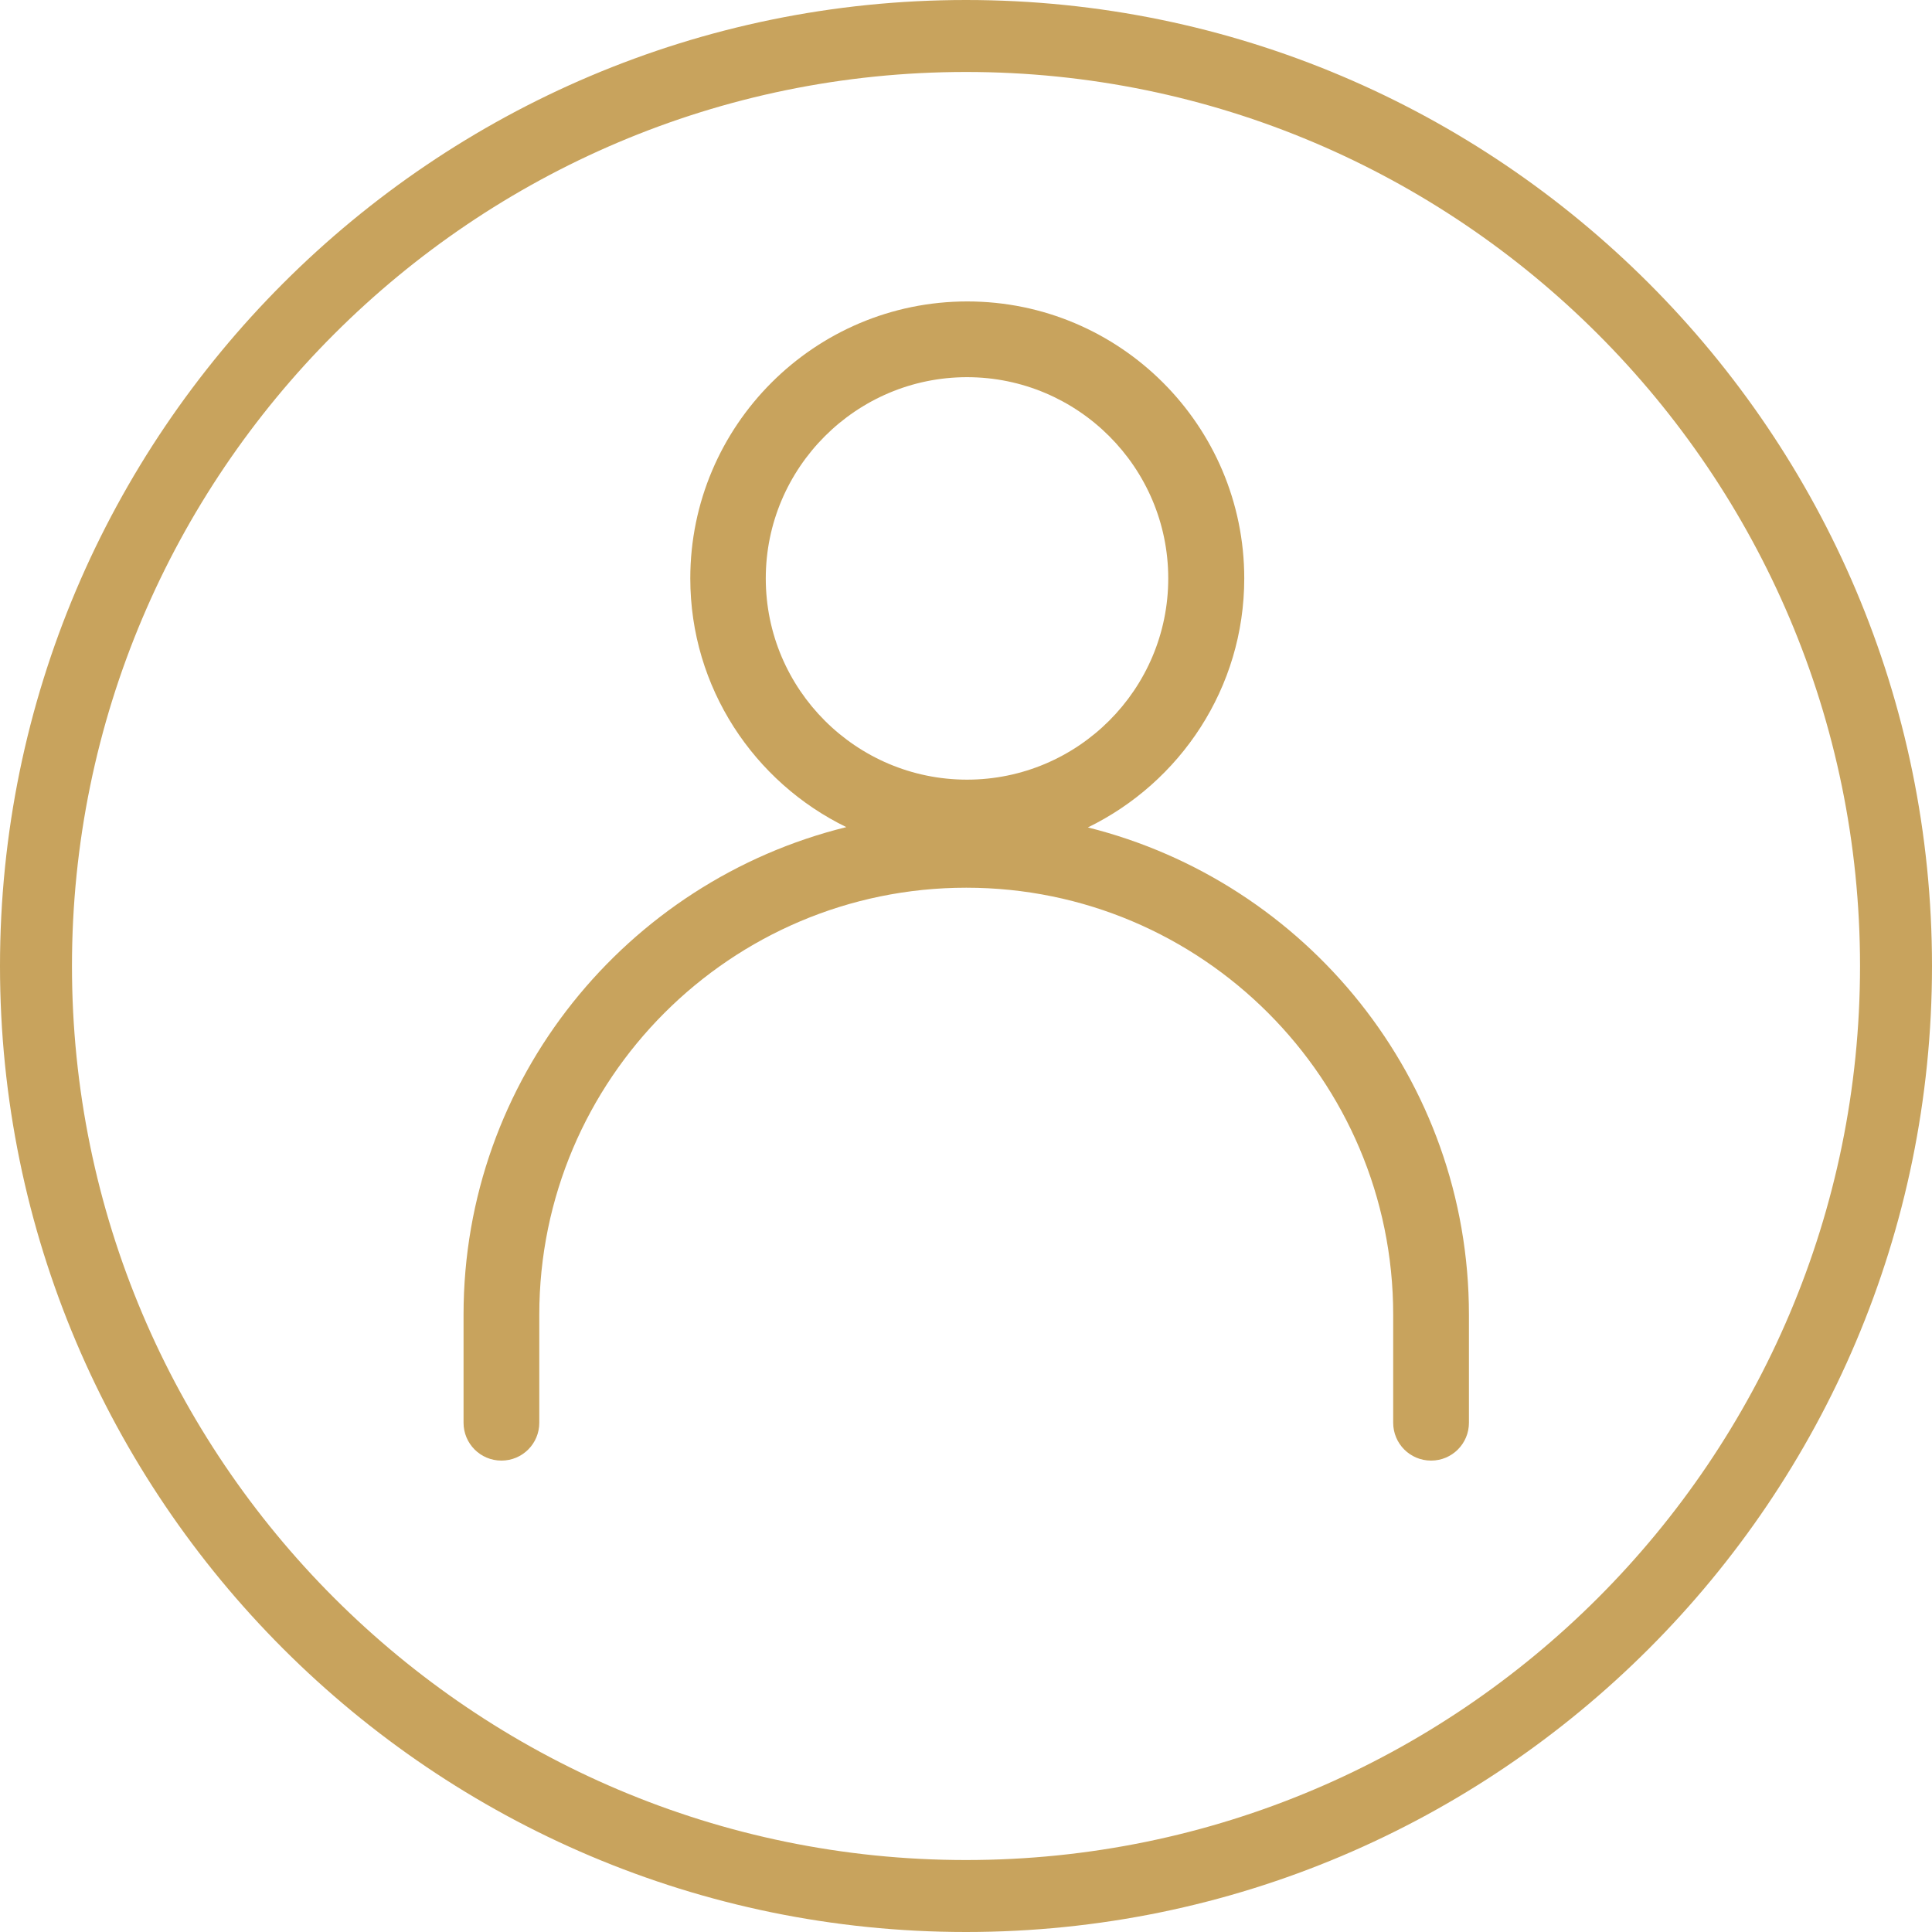
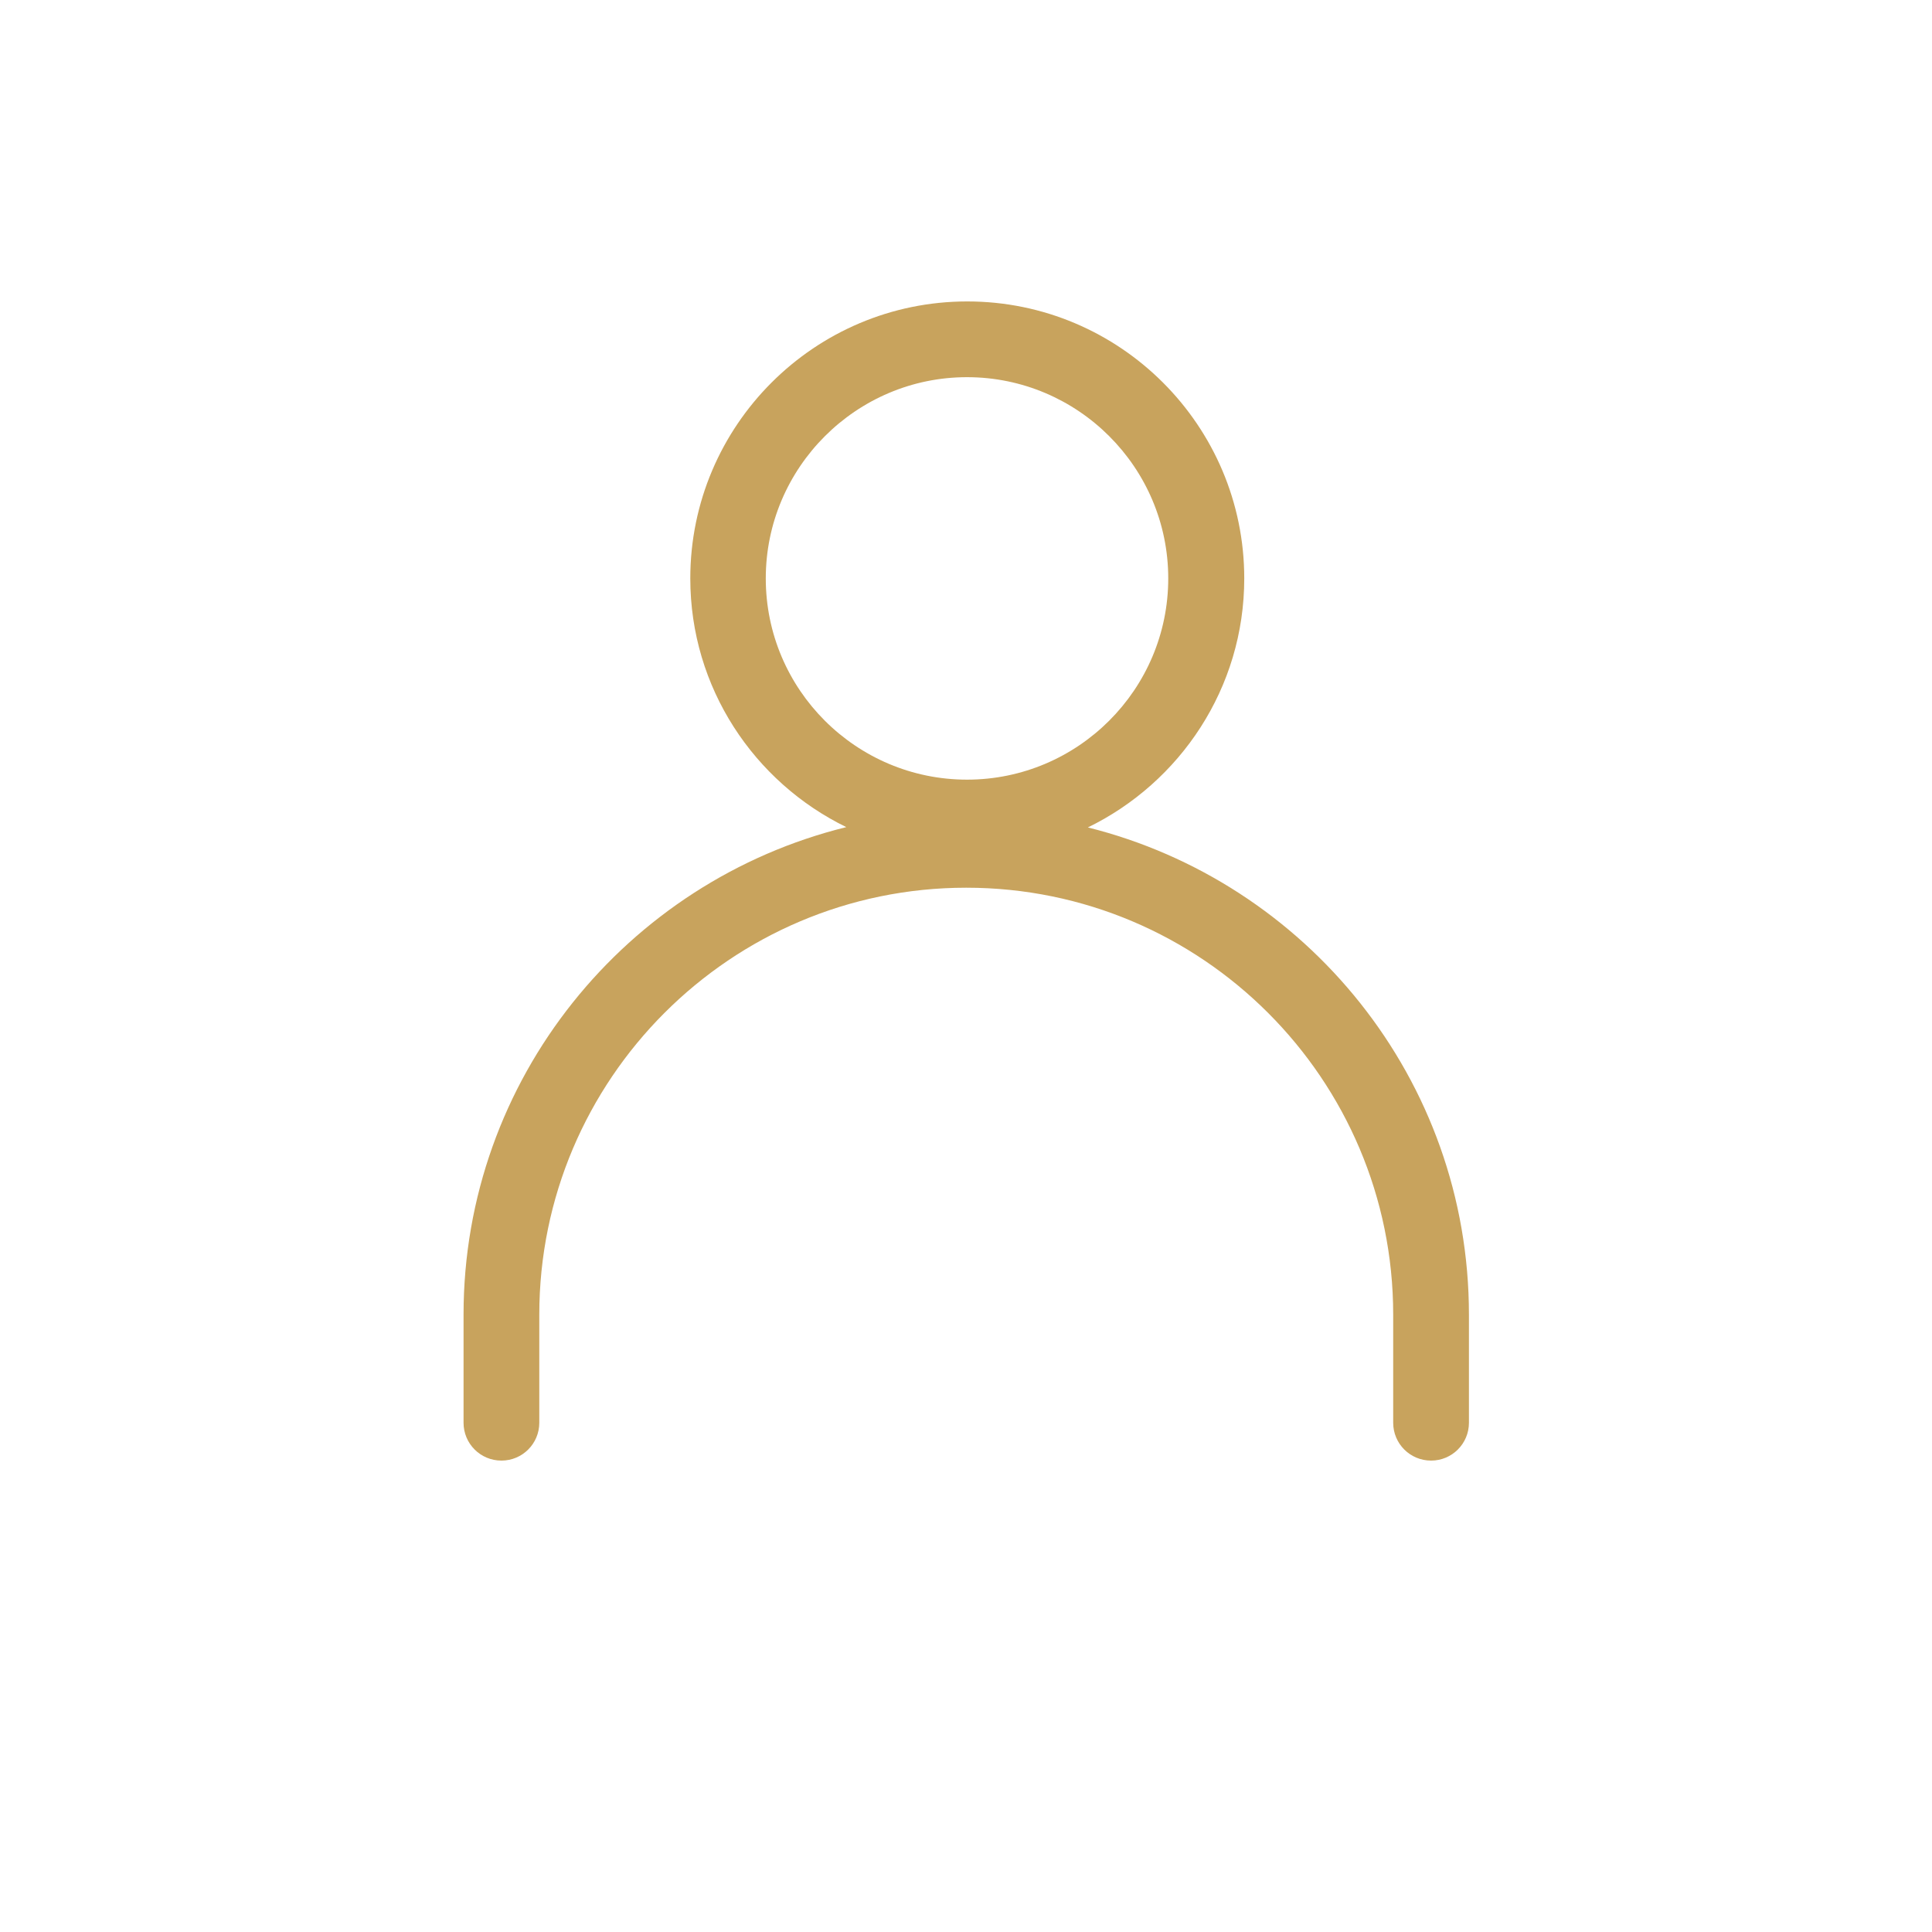
<svg xmlns="http://www.w3.org/2000/svg" width="44" height="44" viewBox="0 0 44 44" fill="none">
  <g clip-path="url(#clip0_2202_5871)">
-     <path d="M22 0C9.867 0 0 9.867 0 22C0 34.133 9.867 44 22 44C34.133 44 44 34.133 44 22C44 9.867 34.133 0 22 0ZM22 42.361C10.776 42.361 1.639 33.23 1.639 22C1.639 10.77 10.776 1.639 22 1.639C33.224 1.639 42.361 10.77 42.361 22C42.361 33.23 33.23 42.361 22 42.361Z" fill="#C8A35D" />
    <path d="M24.766 18.849C26.876 17.825 28.337 15.669 28.337 13.173C28.337 9.694 25.508 6.865 22.029 6.865C18.55 6.865 15.721 9.694 15.721 13.173C15.721 15.663 17.175 17.814 19.274 18.837C14.277 20.067 10.557 24.57 10.557 29.941V32.402C10.557 32.879 10.942 33.264 11.42 33.264C11.897 33.264 12.282 32.879 12.282 32.402V29.941C12.282 24.581 16.641 20.217 22.006 20.217C27.37 20.217 31.729 24.576 31.729 29.941V32.402C31.729 32.879 32.114 33.264 32.592 33.264C33.069 33.264 33.454 32.879 33.454 32.402V29.941C33.454 24.581 29.751 20.085 24.771 18.843L24.766 18.849ZM17.44 13.173C17.44 10.649 19.499 8.59 22.023 8.59C24.547 8.59 26.606 10.643 26.606 13.173C26.606 15.703 24.547 17.756 22.023 17.756C19.499 17.756 17.44 15.703 17.44 13.173Z" fill="#C8A35D" />
  </g>
  <defs>
    <clipPath id="clip0_2202_5871">
      <rect width="44" height="44" fill="white" />
    </clipPath>
  </defs>
</svg>